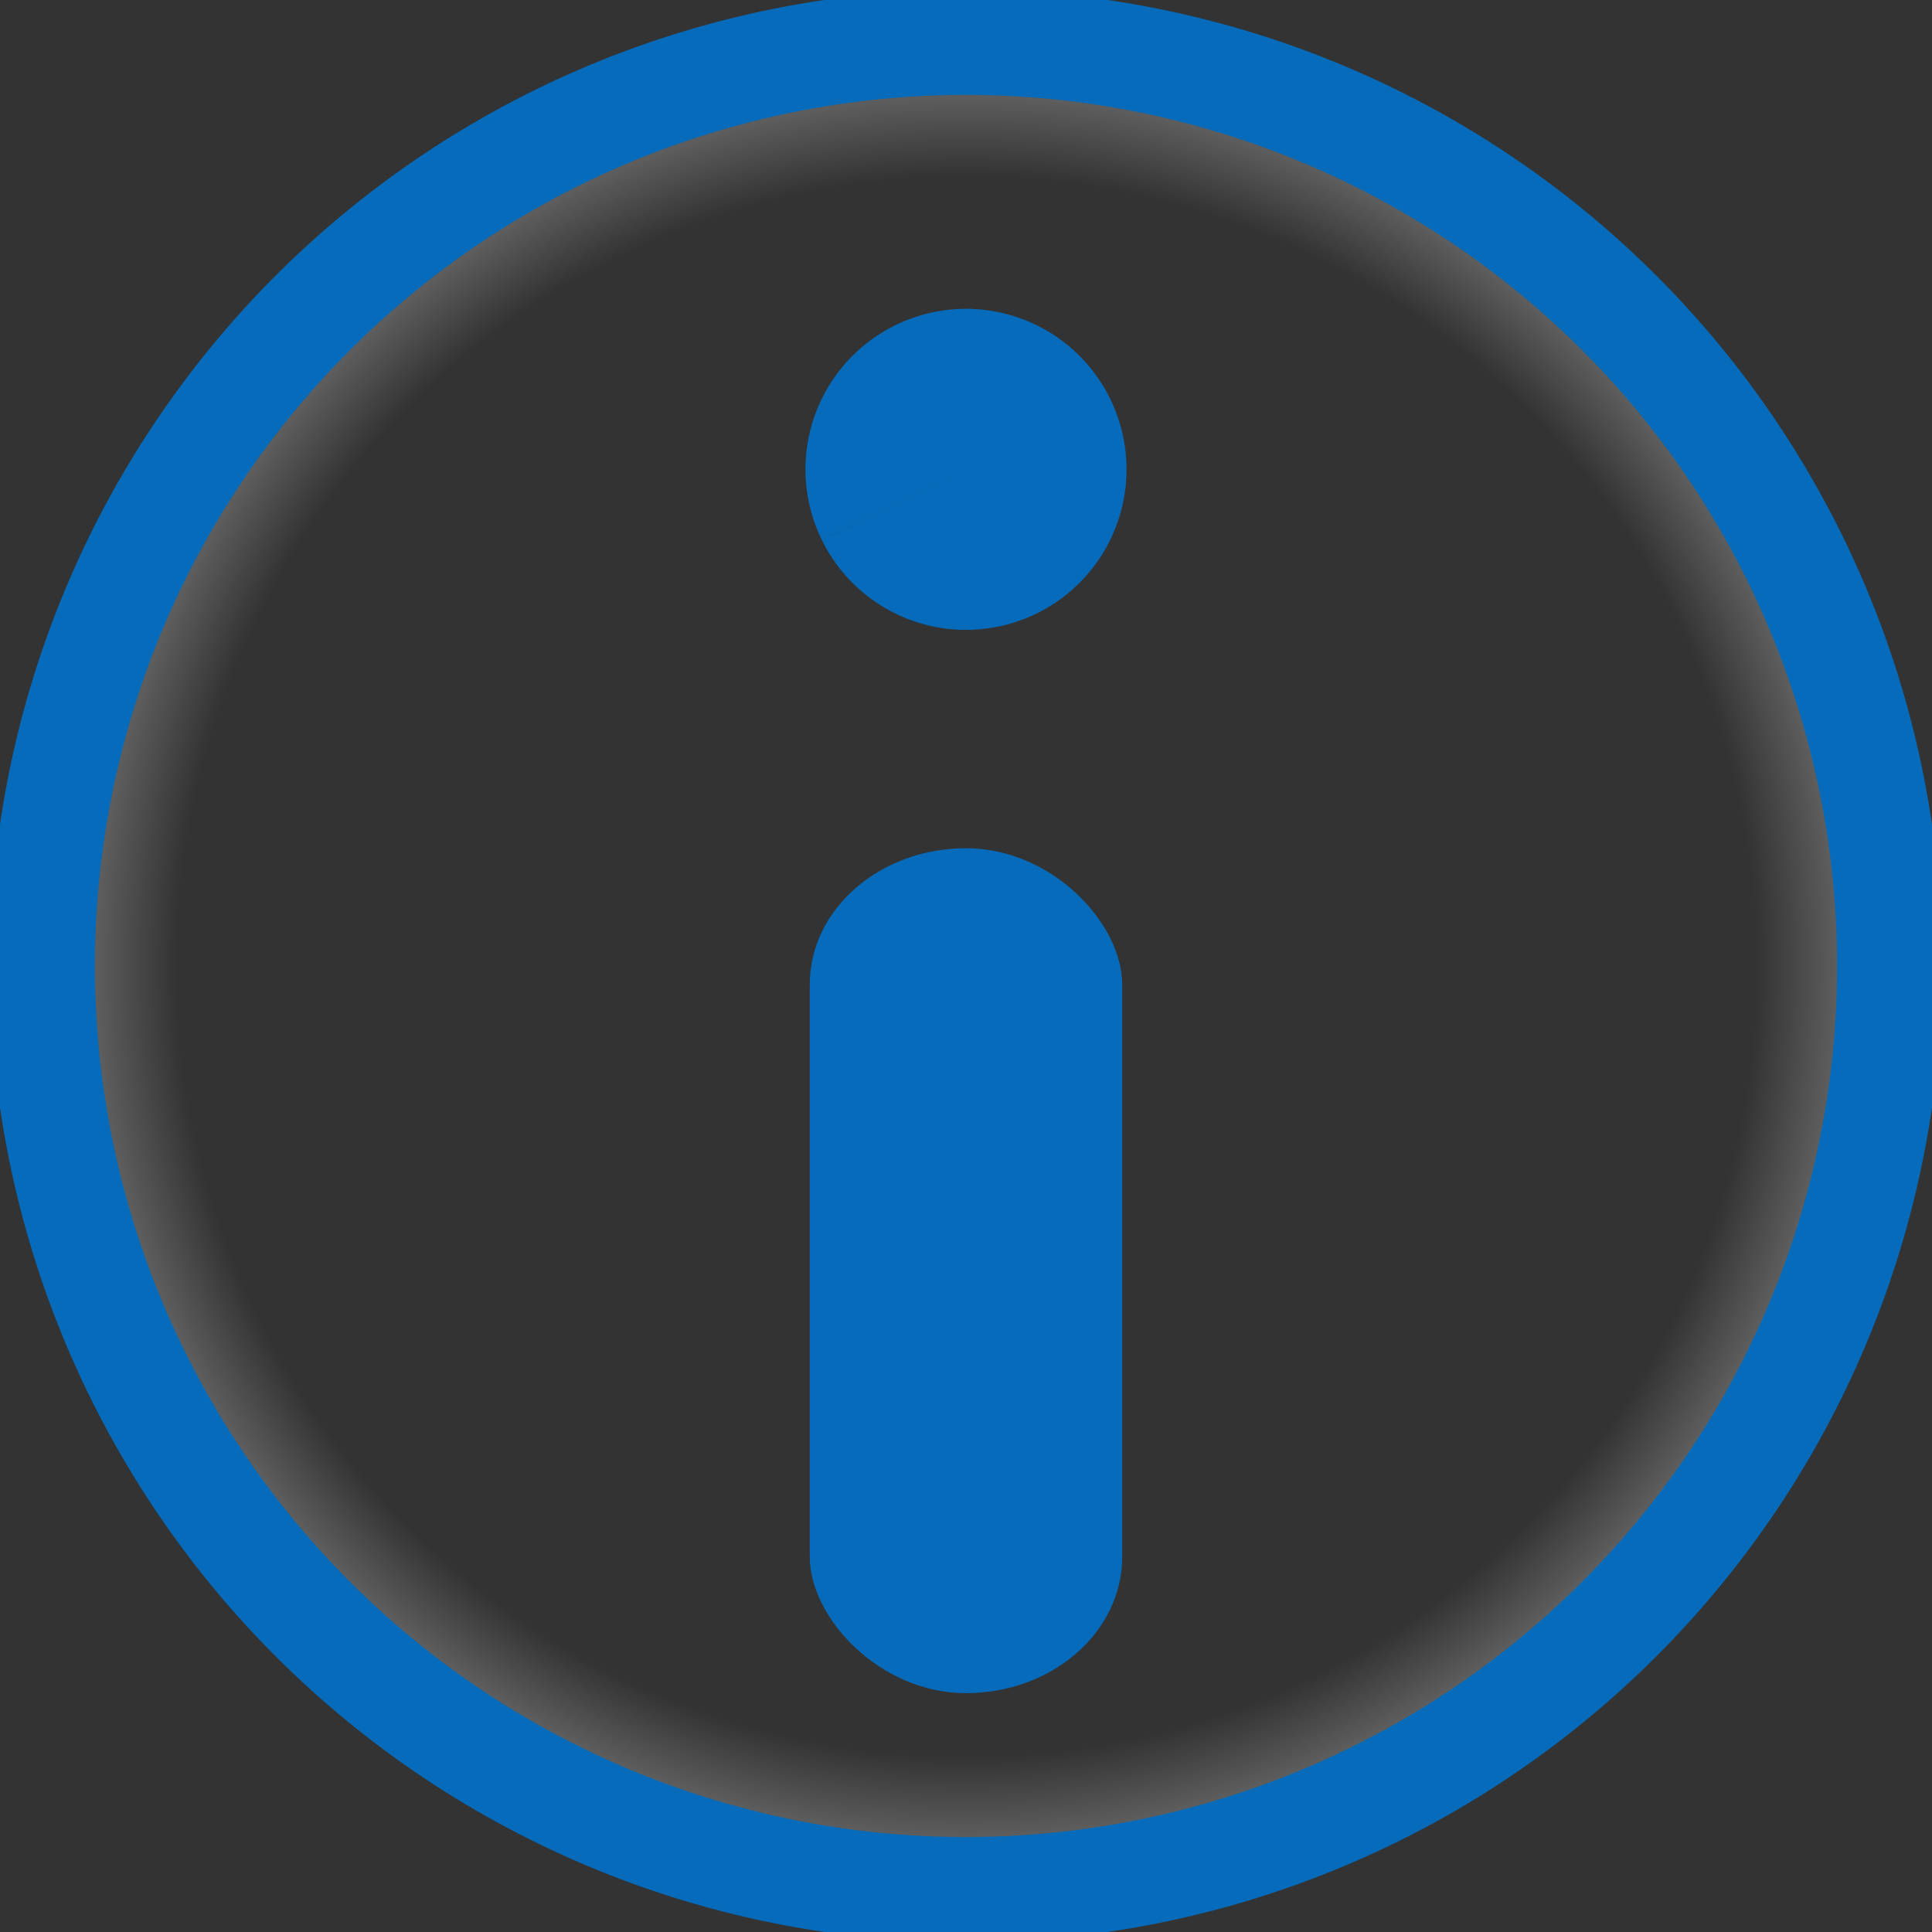
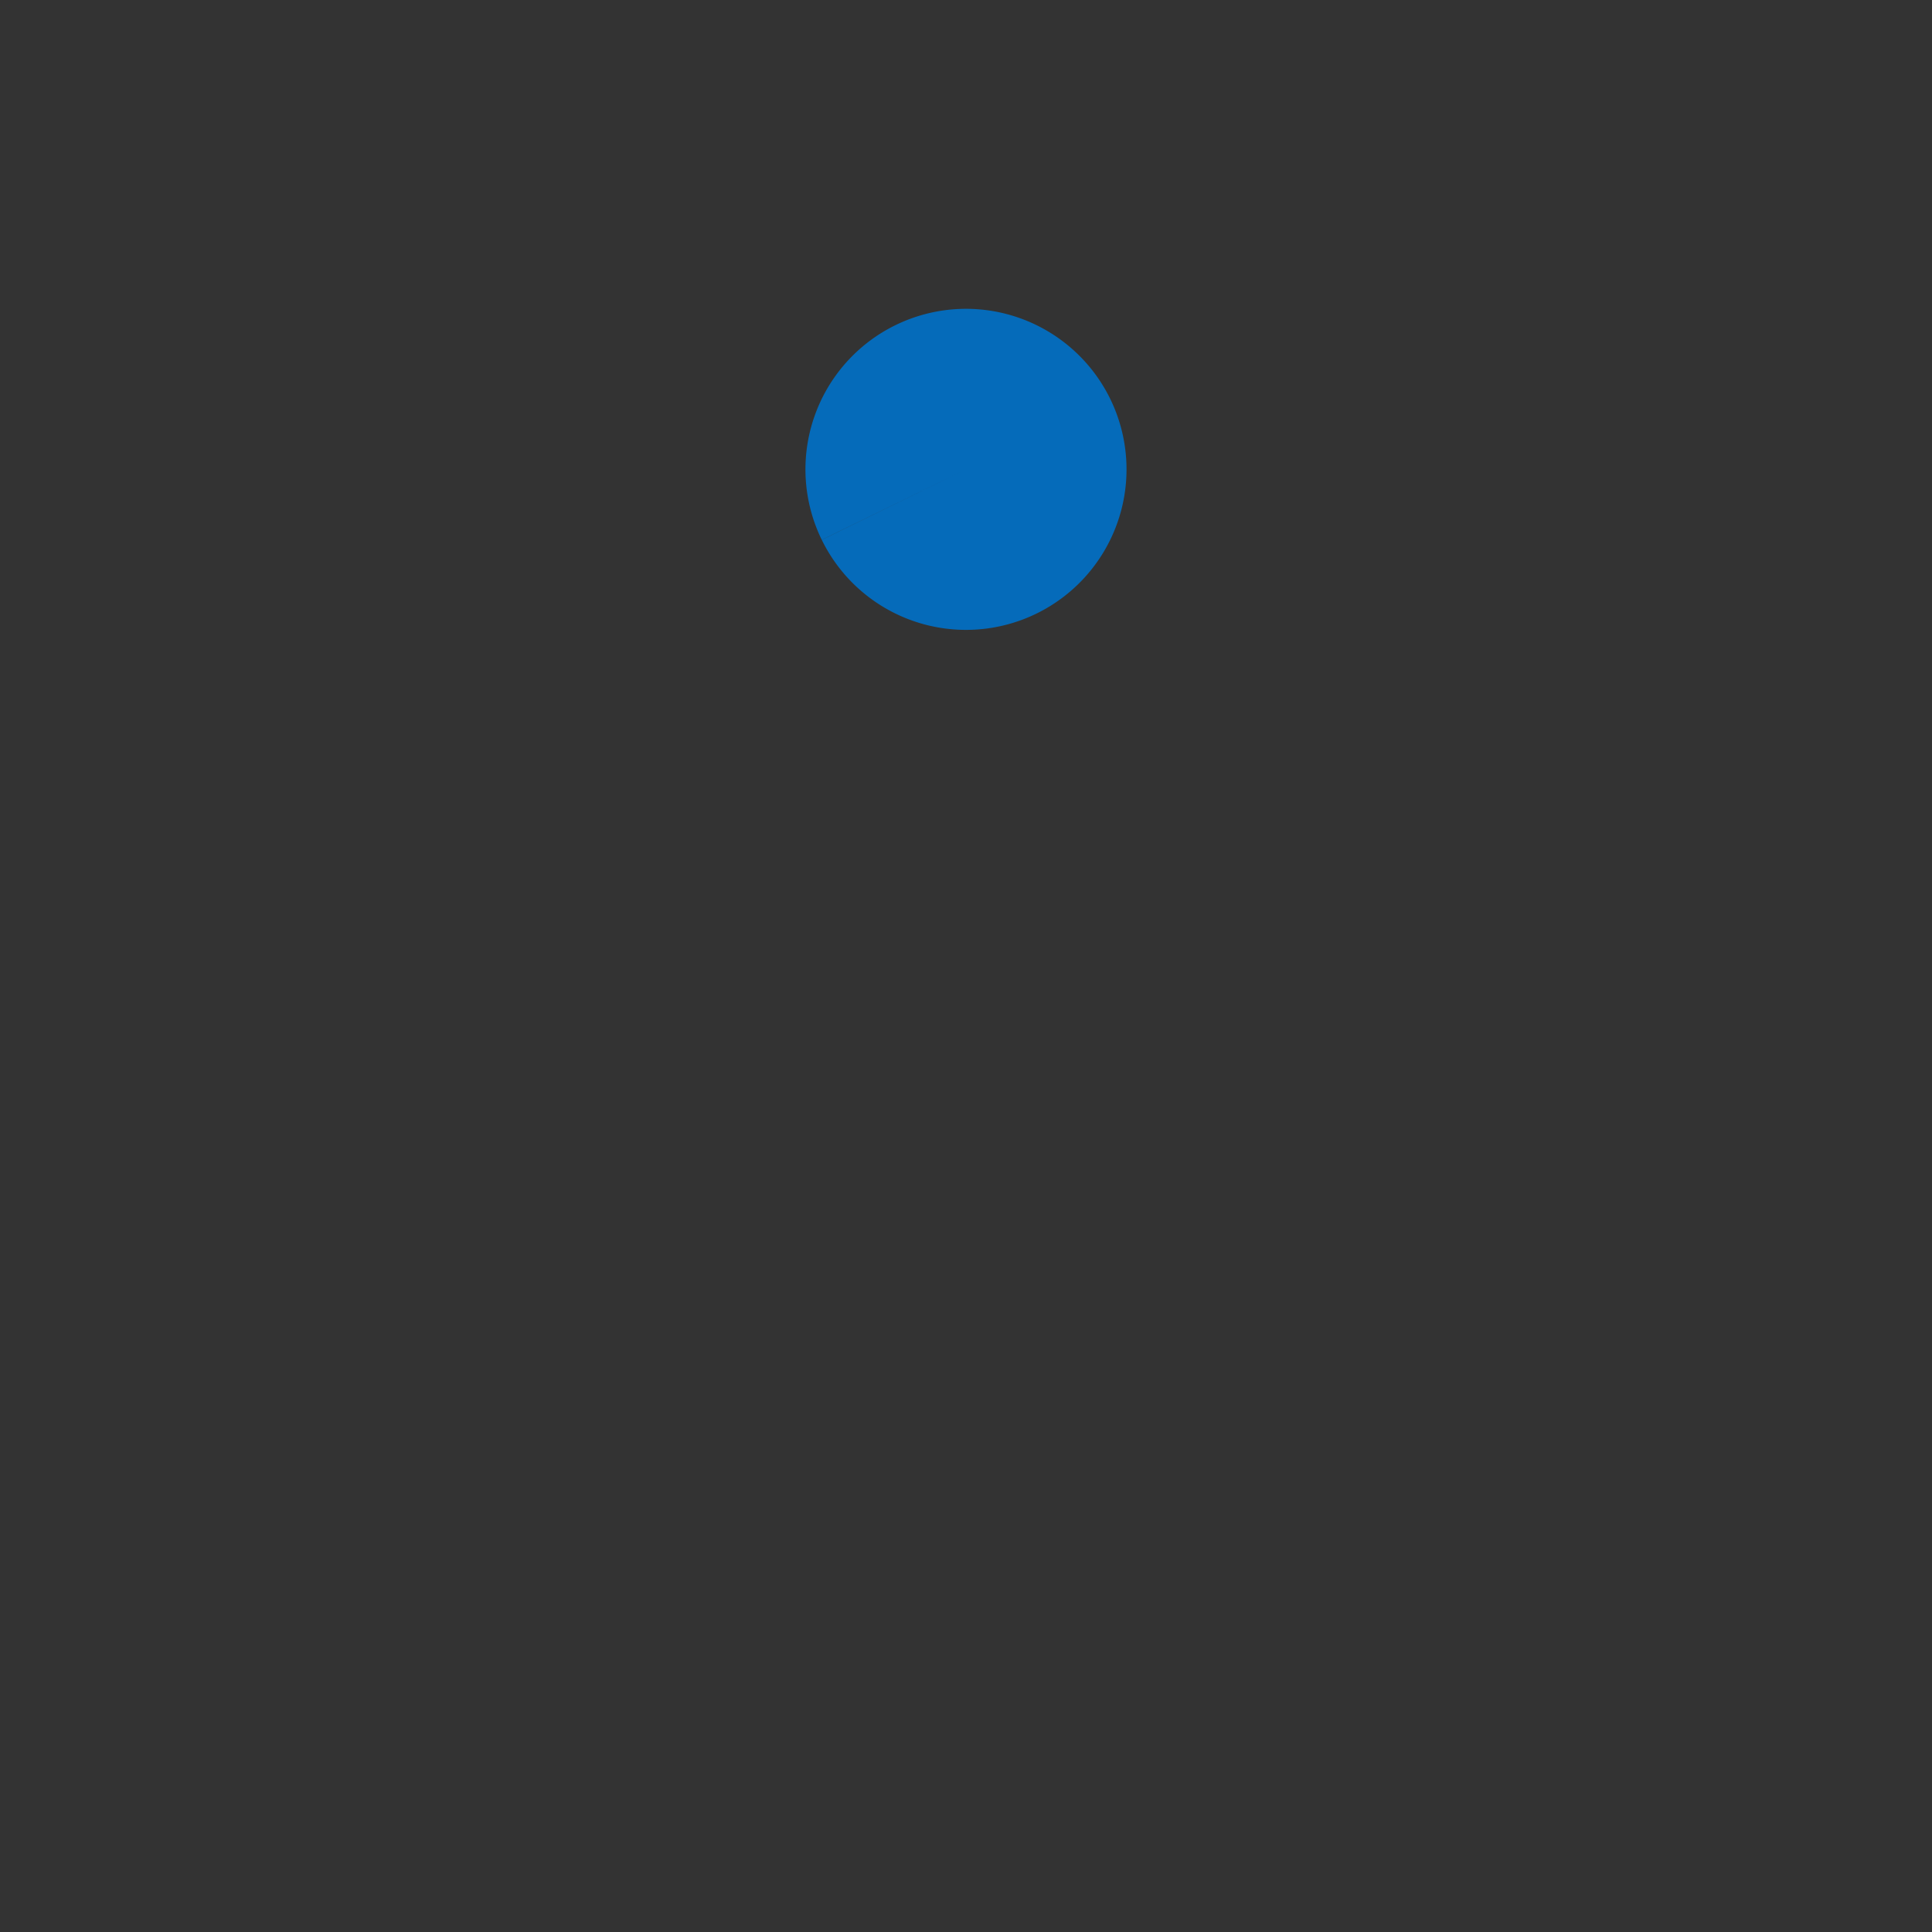
<svg xmlns="http://www.w3.org/2000/svg" xmlns:ns1="http://www.inkscape.org/namespaces/inkscape" xmlns:ns2="http://sodipodi.sourceforge.net/DTD/sodipodi-0.dtd" xmlns:xlink="http://www.w3.org/1999/xlink" width="74.632mm" height="74.632mm" viewBox="0 0 74.632 74.632" version="1.1" id="svg5" ns1:version="1.2.1 (9c6d41e410, 2022-07-14)" ns2:docname="info.svg">
  <rect x="0" y="0" width="74.632" height="74.632" fill="#333333" stroke="none" />
  <ns2:namedview id="namedview7" pagecolor="#000834" bordercolor="#666666" borderopacity="1.0" ns1:showpageshadow="2" ns1:pageopacity="0" ns1:pagecheckerboard="0" ns1:deskcolor="#d1d1d1" ns1:document-units="mm" showgrid="false" ns1:zoom="2.114039" ns1:cx="112.81722" ns1:cy="114.47282" ns1:window-width="1920" ns1:window-height="1011" ns1:window-x="0" ns1:window-y="32" ns1:window-maximized="1" ns1:current-layer="layer1" />
  <defs id="defs2">
    <filter id="mask-powermask-path-effect1173_inverse" ns1:label="filtermask-powermask-path-effect1173" style="color-interpolation-filters:sRGB" height="100" width="100" x="-50" y="-50">
      <feColorMatrix id="mask-powermask-path-effect1173_primitive1" values="1" type="saturate" result="fbSourceGraphic" />
      <feColorMatrix id="mask-powermask-path-effect1173_primitive2" values="-1 0 0 0 1 0 -1 0 0 1 0 0 -1 0 1 0 0 0 1 0 " in="fbSourceGraphic" />
    </filter>
    <radialGradient ns1:collect="always" xlink:href="#linearGradient3742" id="radialGradient3744" cx="101.418" cy="102.615" fx="101.418" fy="102.615" r="45.758" gradientTransform="matrix(0.785,0,0,0.785,25.406,67.967)" gradientUnits="userSpaceOnUse" />
    <linearGradient ns1:collect="always" id="linearGradient3742">
      <stop style="stop-color:#ffffff;stop-opacity:0;" offset="0" id="stop3738" />
      <stop style="stop-color:#ffffff;stop-opacity:0;" offset="0.849" id="stop3746" />
      <stop style="stop-color:#ffffff;stop-opacity:0.359;" offset="1" id="stop3740" />
    </linearGradient>
  </defs>
  <g ns1:label="Layer 1" ns1:groupmode="layer" id="layer1" transform="translate(-67.684,-111.184)">
-     <path style="fill:url(#radialGradient3744);fill-opacity:1;fill-rule:nonzero;stroke:#056bba;stroke-width:4.065;stroke-linecap:round;stroke-miterlimit:1;stroke-dasharray:none;stroke-opacity:1" id="path3711" ns2:type="arc" ns2:cx="105.00001" ns2:cy="148.5" ns2:rx="35.681976" ns2:ry="35.681976" ns2:start="2.6873882" ns2:end="2.6867075" ns2:arc-type="arc" d="m 72.936,164.155 a 35.682,35.682 0 0 1 16.403,-47.717 35.682,35.682 0 0 1 47.72,16.395 35.682,35.682 0 0 1 -16.387,47.722 35.682,35.682 0 0 1 -47.725,-16.379" ns2:open="true" />
-     <rect style="opacity:1;fill:#056bba;stroke:none;stroke-width:1;stroke-linecap:round;stroke-miterlimit:1;fill-opacity:1" id="rect1105" width="12.071" height="32.639" x="98.964" y="143.951" ry="5.27" rx="6.036" />
    <path style="opacity:1;fill:#056bba;stroke:none;stroke-width:1;stroke-linecap:round;stroke-miterlimit:1;fill-opacity:1" id="path1159" ns2:type="arc" ns2:cx="105" ns2:cy="129.31483" ns2:rx="6.2013083" ns2:ry="6.2013083" ns2:start="2.6873882" ns2:end="2.6867075" ns2:arc-type="slice" d="m 99.427,132.036 a 6.201,6.201 0 0 1 2.851,-8.293 6.201,6.201 0 0 1 8.293,2.849 6.201,6.201 0 0 1 -2.848,8.294 6.201,6.201 0 0 1 -8.294,-2.847 L 105,129.315 Z" />
  </g>
</svg>